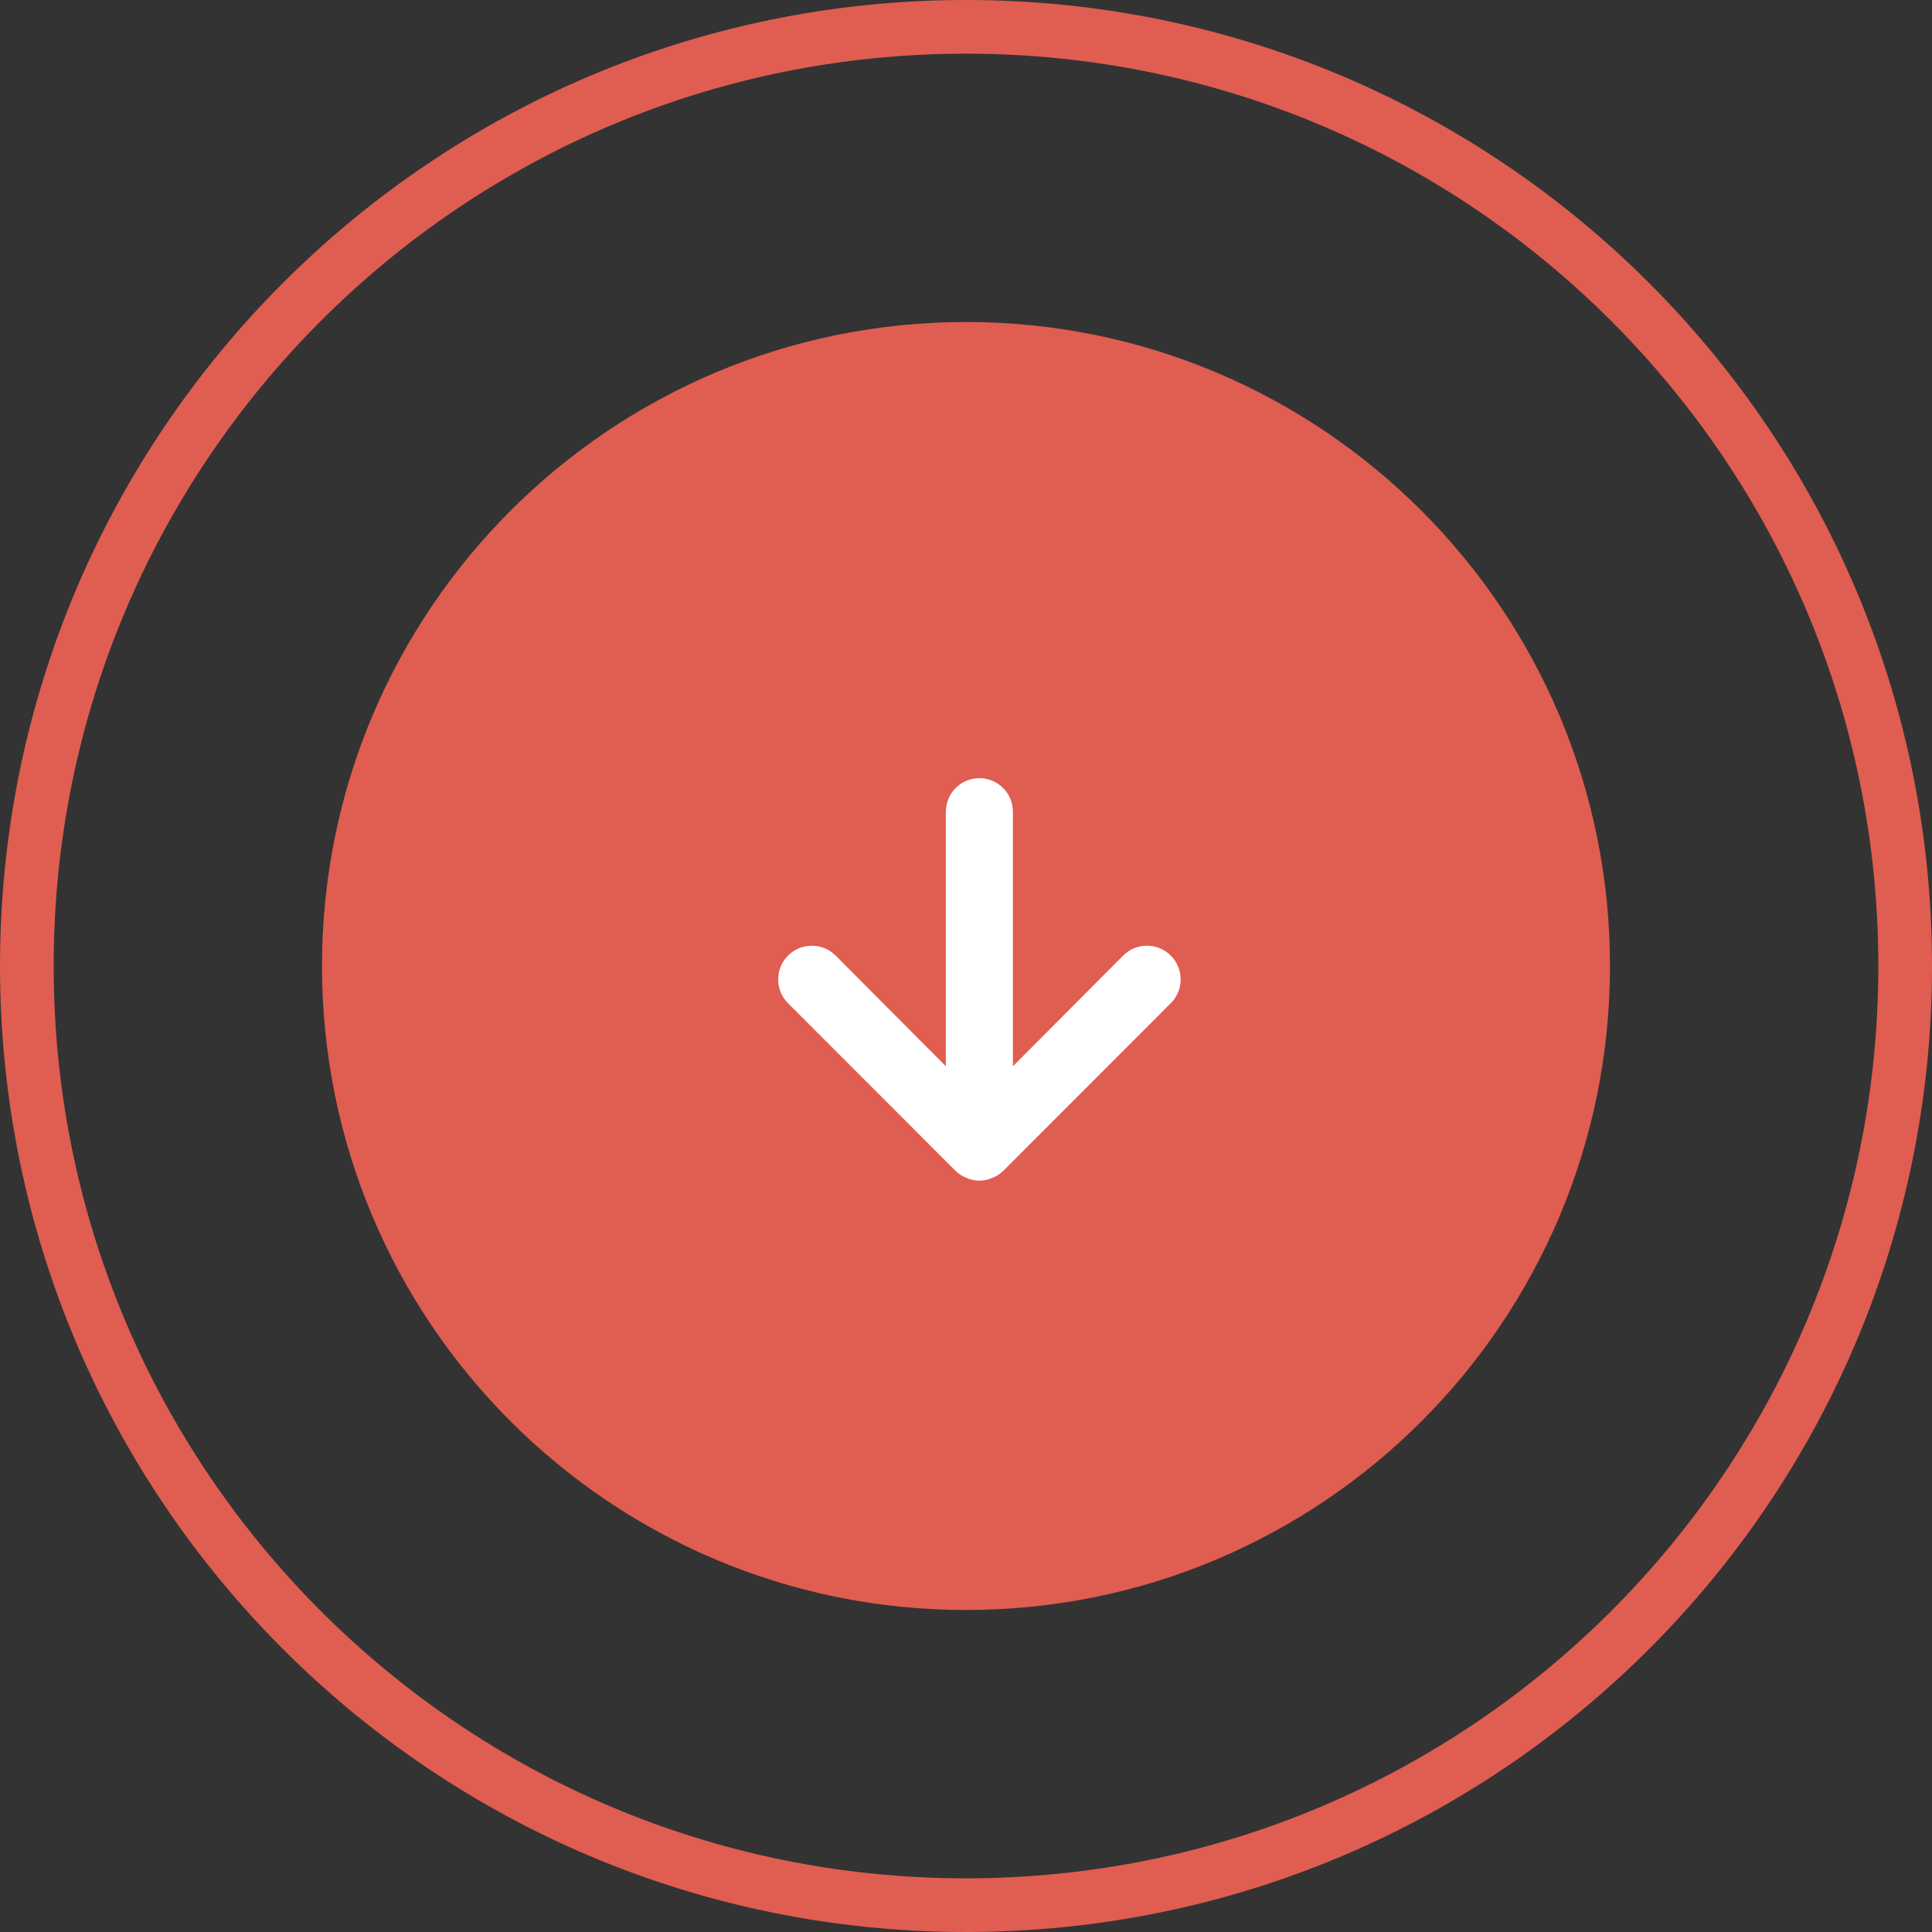
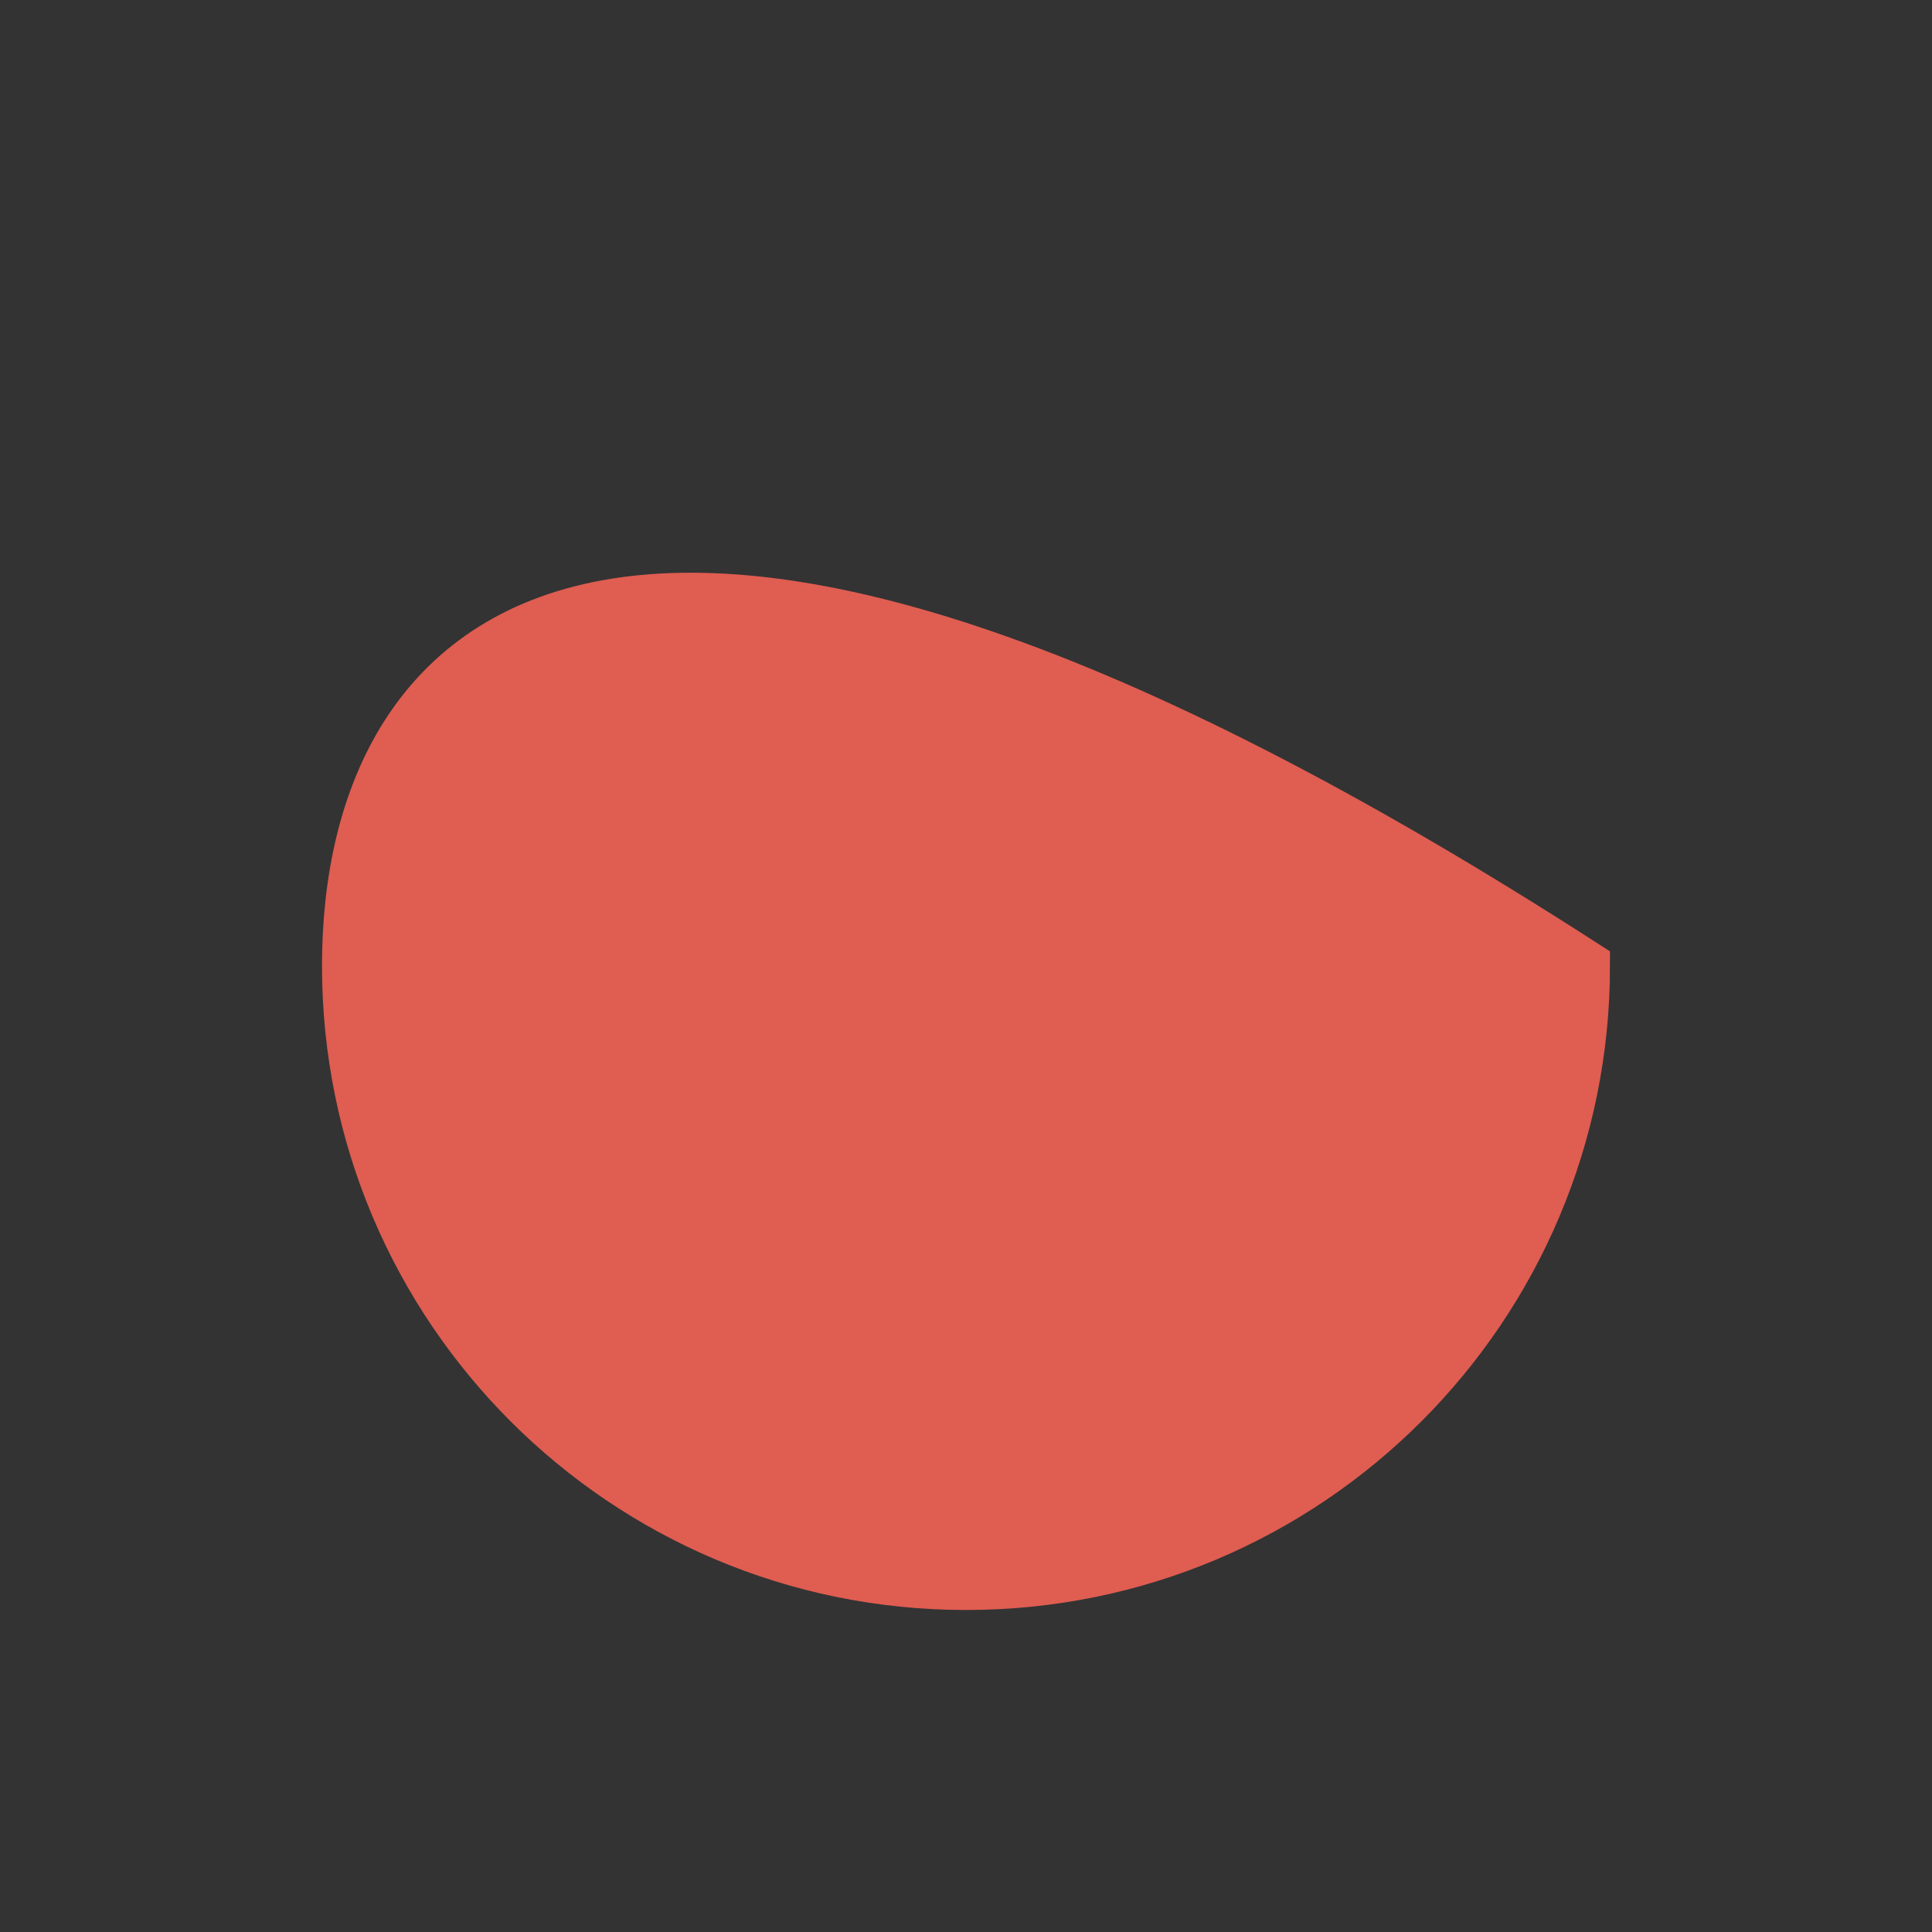
<svg xmlns="http://www.w3.org/2000/svg" width="72" height="72" viewBox="0 0 72 72" fill="none">
  <rect x="0" y="0" width="72" height="72" fill="#333333" stroke="none" />
-   <path fill-rule="evenodd" clip-rule="evenodd" d="M36 71C55.33 71 71 55.33 71 36C71 16.67 55.33 1 36 1C16.67 1 1 16.67 1 36C1 55.33 16.67 71 36 71Z" stroke="#E05D51" stroke-width="2" />
-   <path fill-rule="evenodd" clip-rule="evenodd" d="M36 59C48.703 59 59 48.703 59 36C59 23.297 48.703 13 36 13C23.297 13 13 23.297 13 36C13 48.703 23.297 59 36 59Z" fill="#E05D51" stroke="#E05D51" stroke-width="2" />
-   <path d="M43.631 35.612C43.396 35.376 43.077 35.243 42.744 35.243C42.411 35.243 42.092 35.376 41.857 35.612L37.748 39.737V30.25C37.748 29.56 37.189 29 36.499 29C35.809 29 35.25 29.56 35.25 30.25V39.737L31.141 35.612C30.651 35.122 29.857 35.122 29.367 35.612C28.878 36.102 28.878 36.897 29.367 37.387L35.612 43.637C35.731 43.751 35.871 43.84 36.024 43.9C36.327 44.033 36.671 44.033 36.974 43.9C37.127 43.84 37.267 43.751 37.386 43.637L43.631 37.387C43.867 37.153 44 36.833 44 36.5C44 36.167 43.867 35.847 43.631 35.612Z" fill="white" />
+   <path fill-rule="evenodd" clip-rule="evenodd" d="M36 59C48.703 59 59 48.703 59 36C23.297 13 13 23.297 13 36C13 48.703 23.297 59 36 59Z" fill="#E05D51" stroke="#E05D51" stroke-width="2" />
</svg>